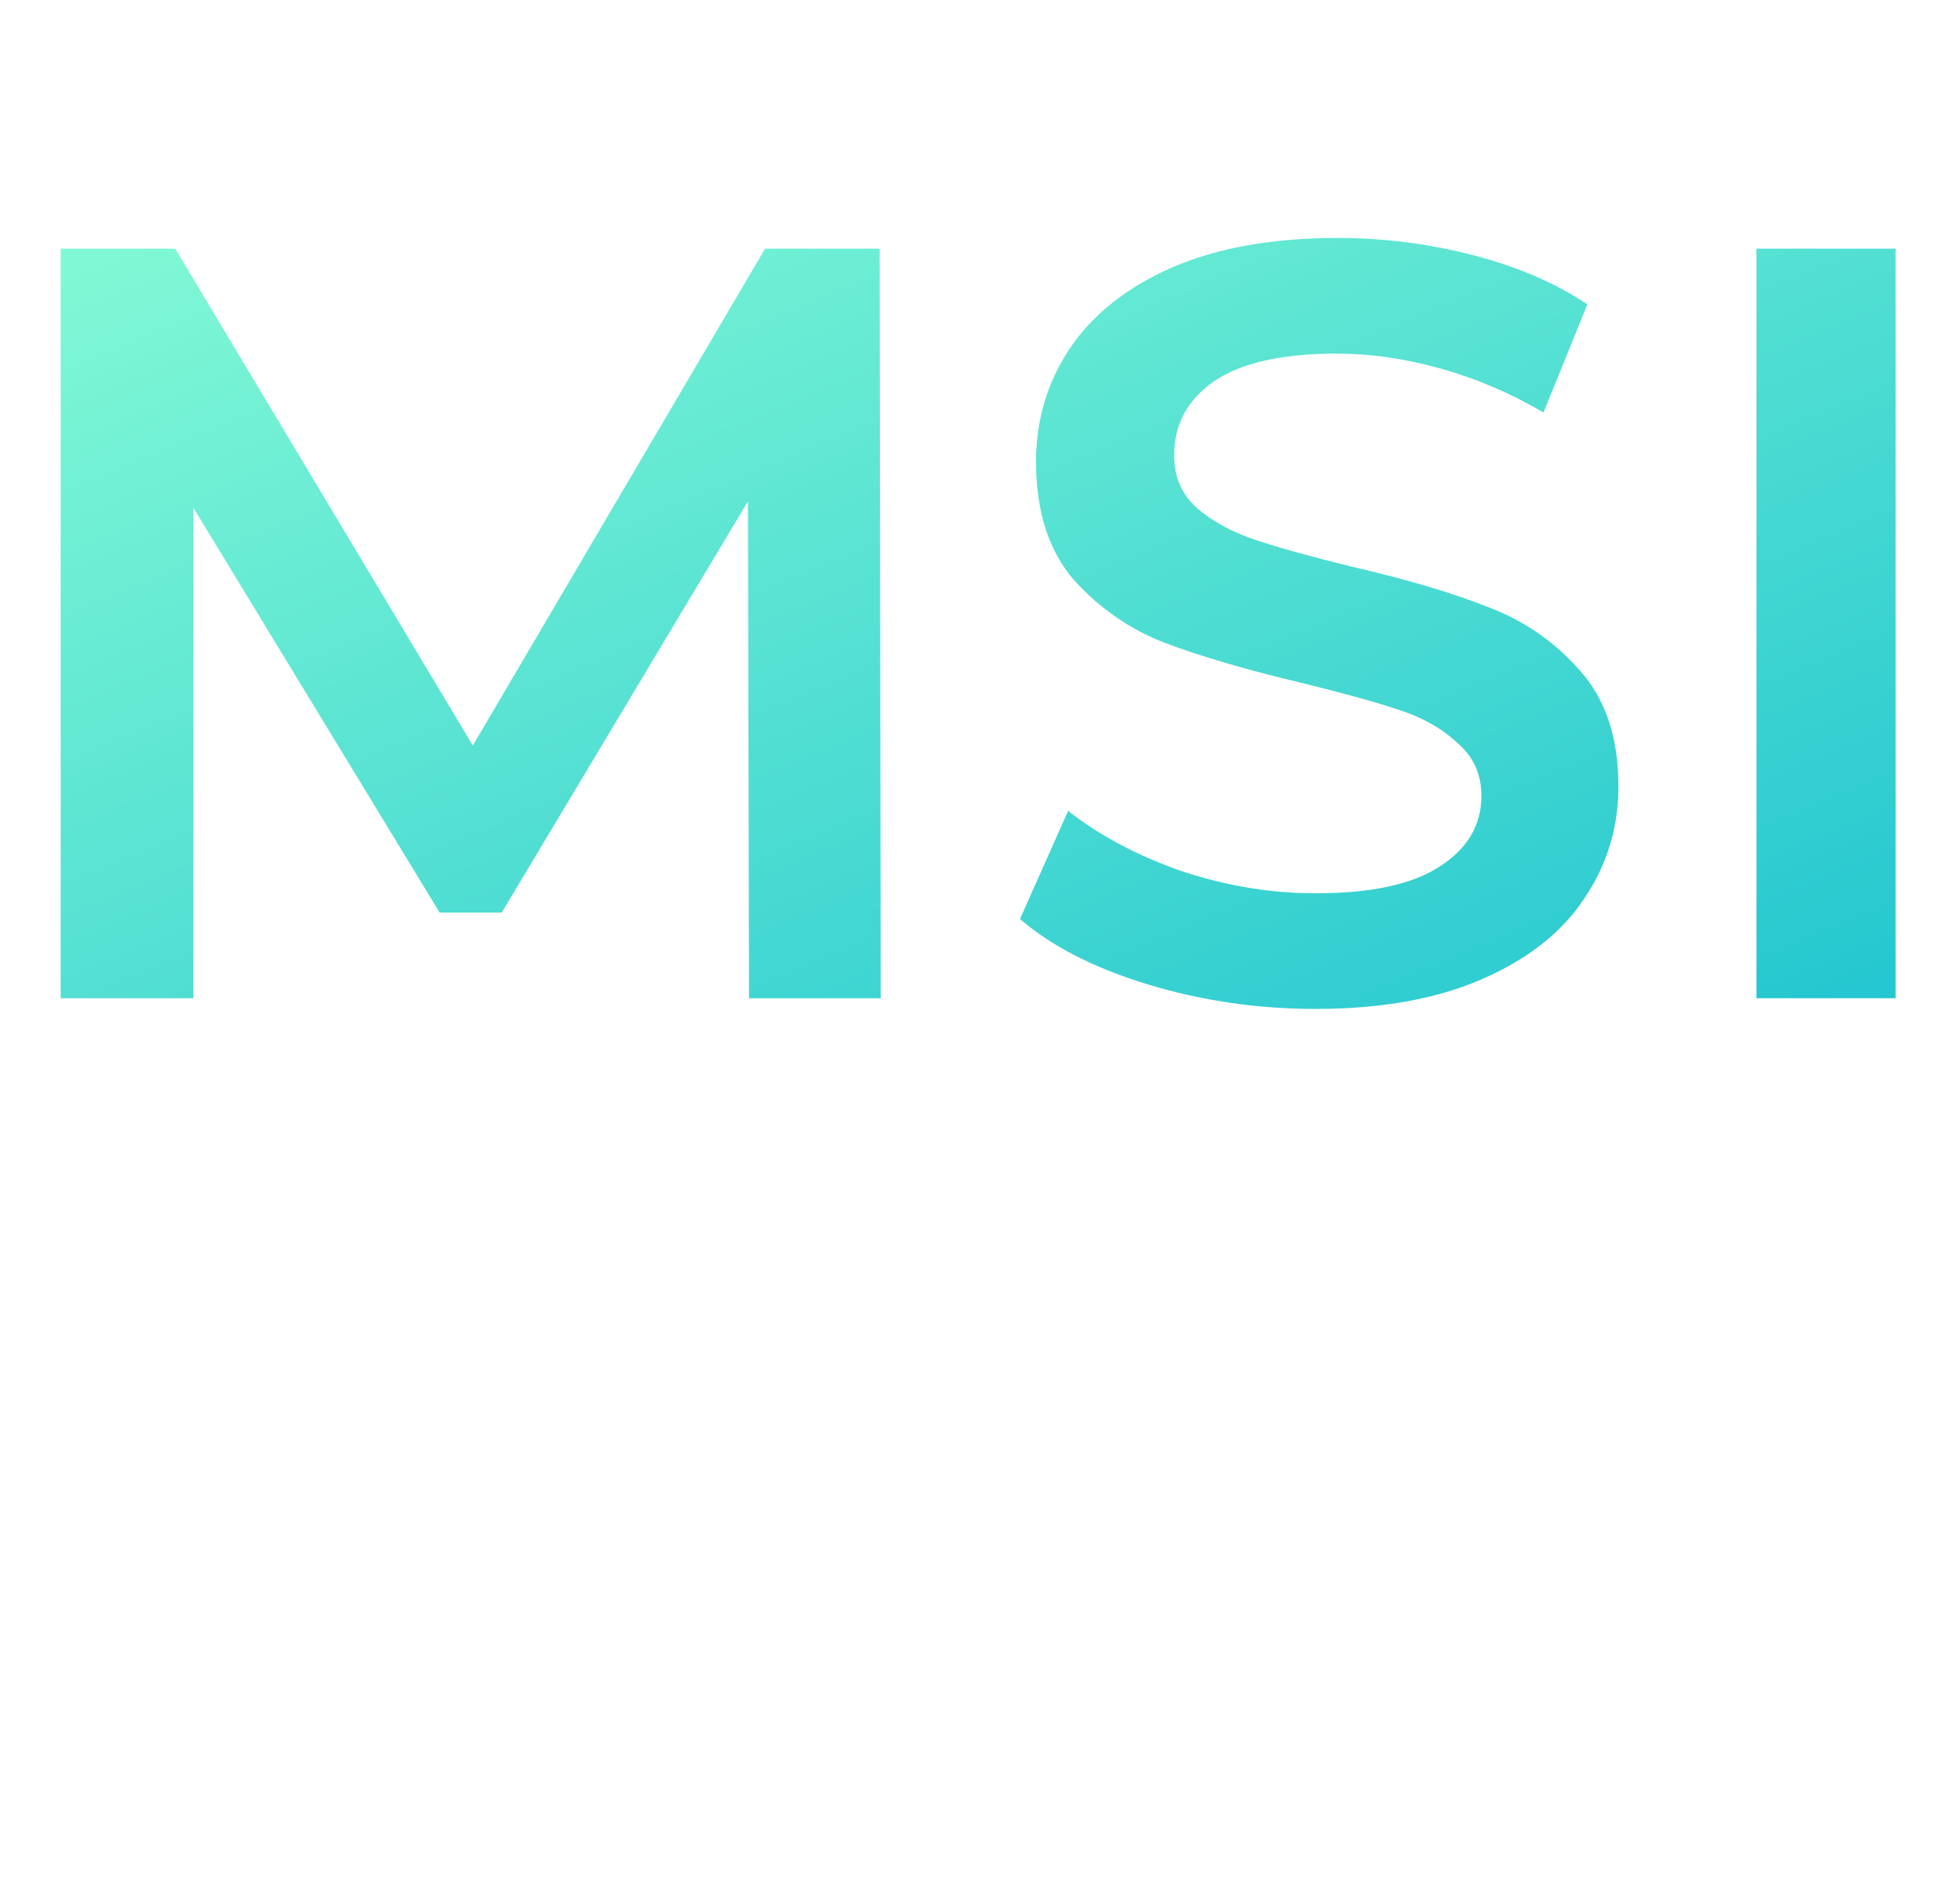
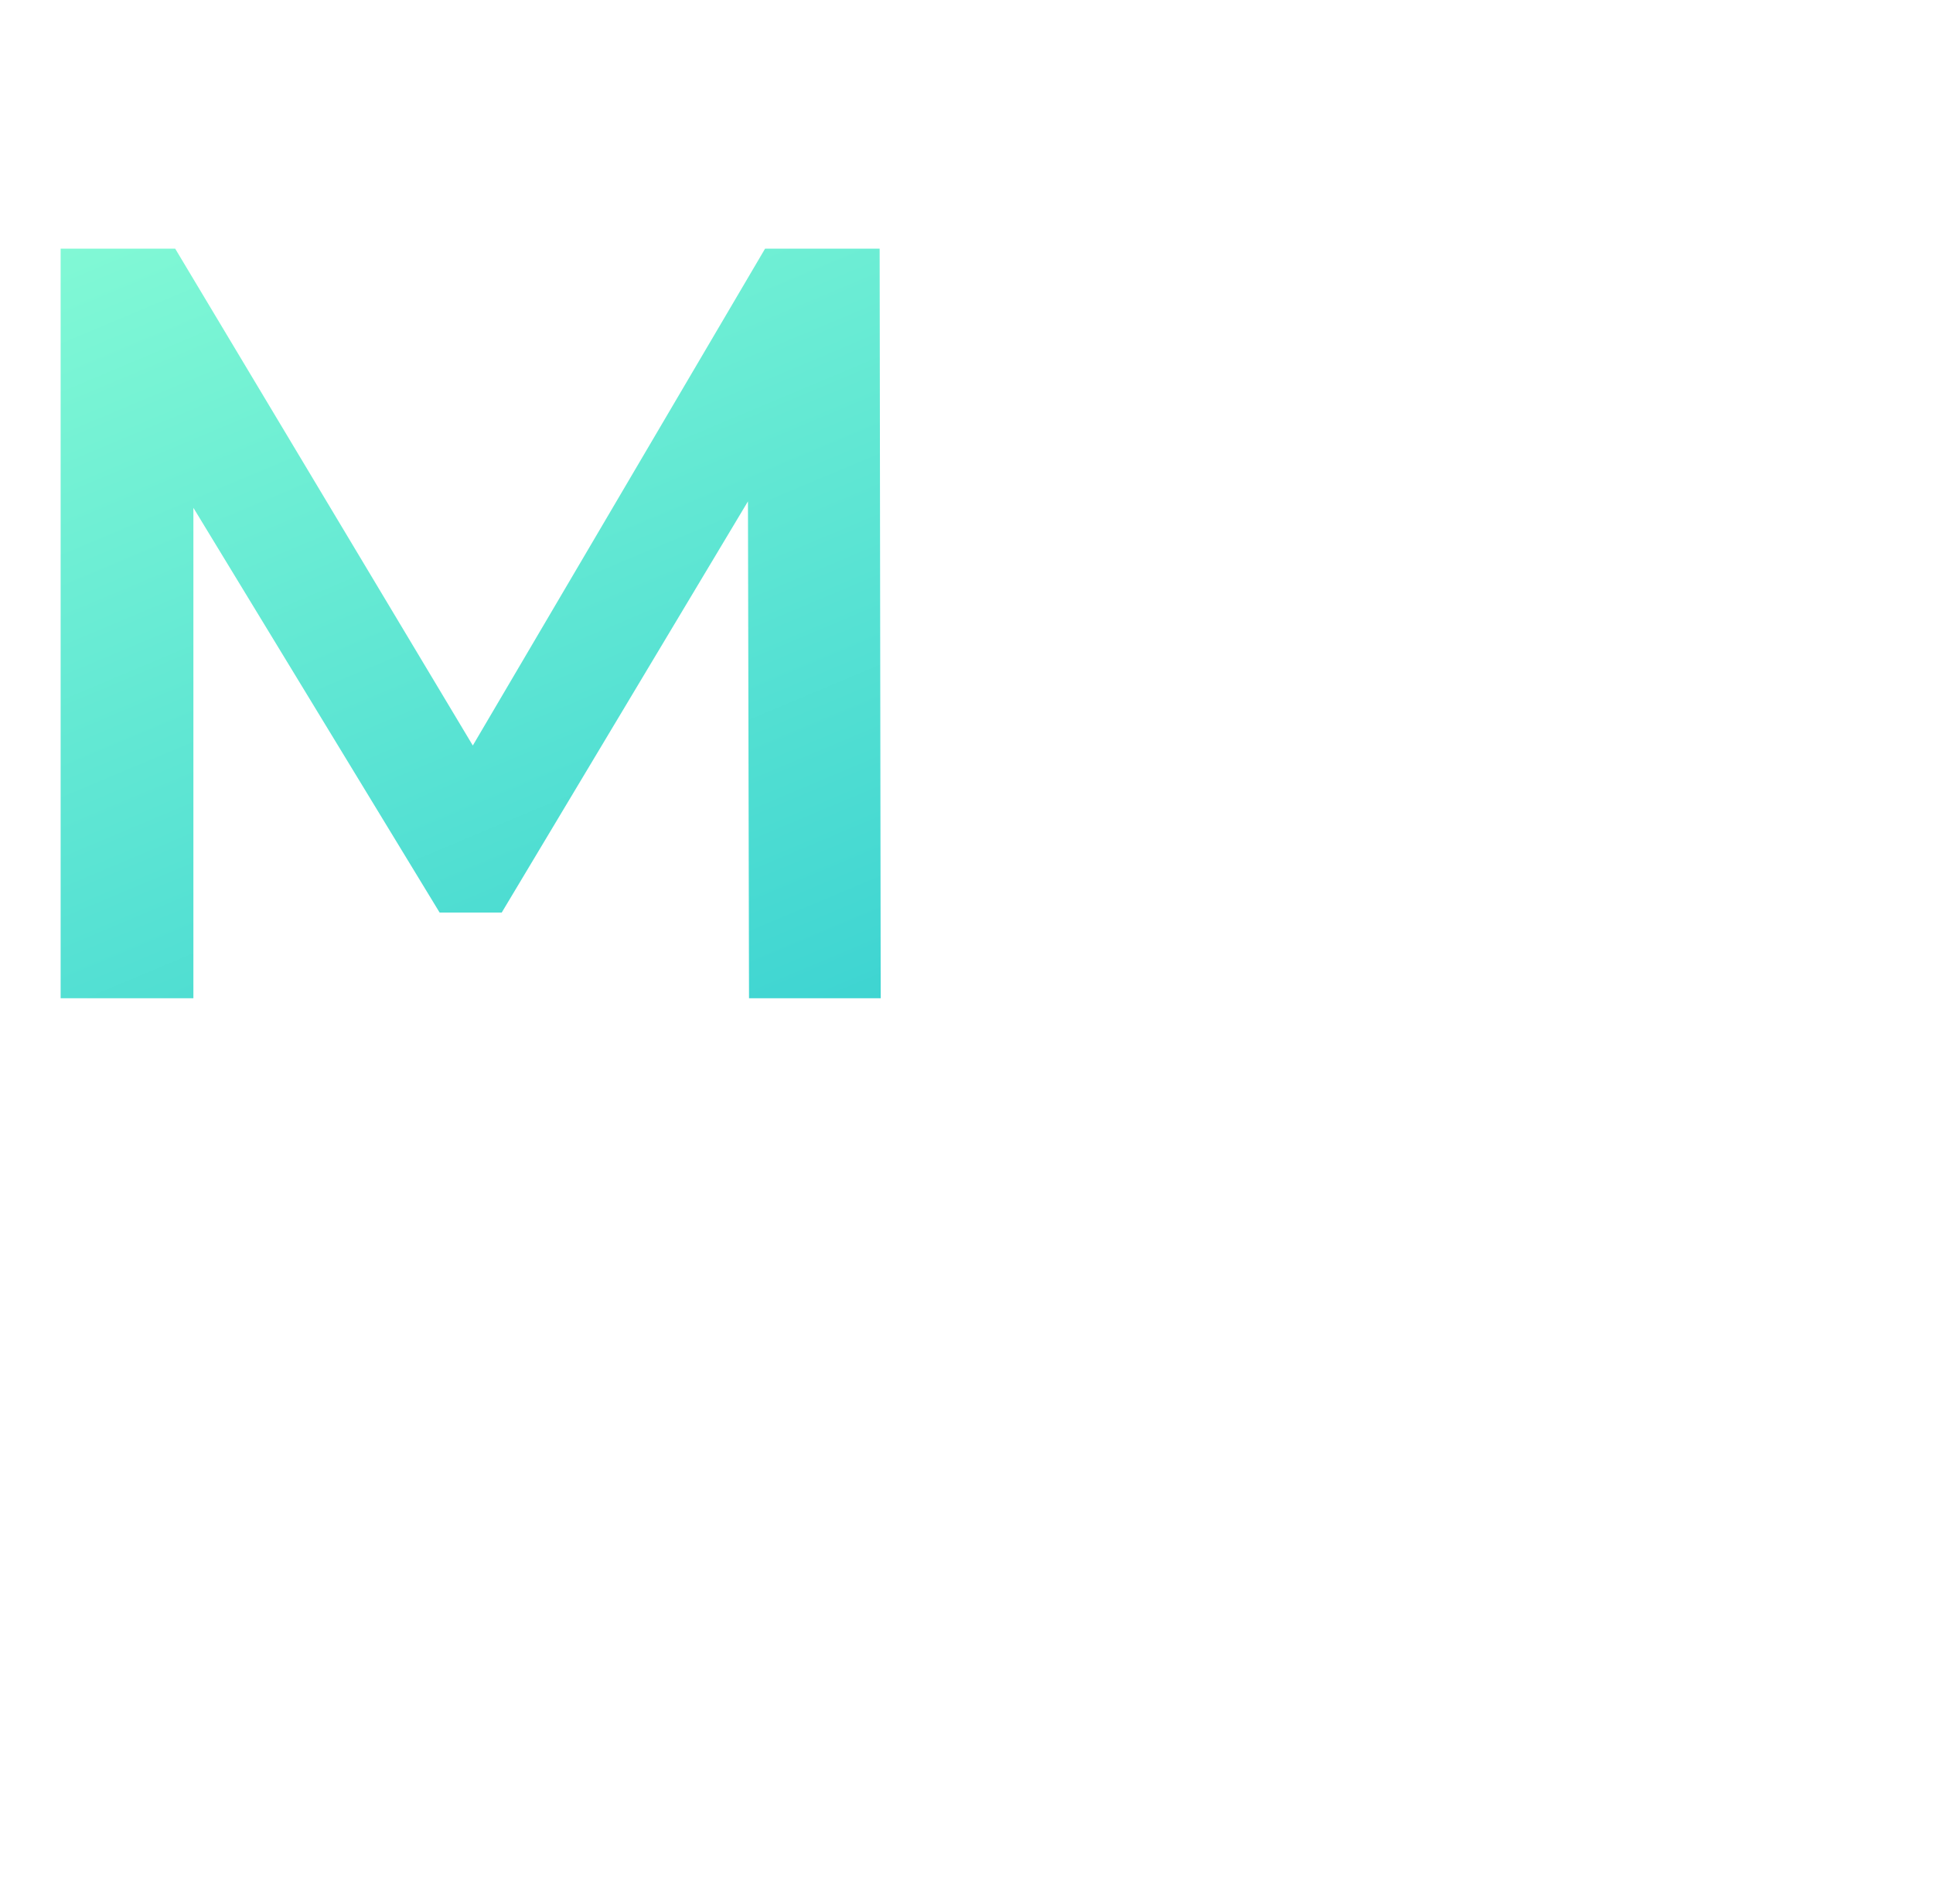
<svg xmlns="http://www.w3.org/2000/svg" width="65" height="64" viewBox="0 0 65 64" fill="none">
  <path d="M25.187 33.56L25.151 16.856L16.871 30.68H14.783L6.503 17.072V33.56H2.039V8.36H5.891L15.899 25.064L25.727 8.36H29.579L29.615 33.56H25.187Z" fill="url(#paint0_linear_9236_21418)" />
-   <path d="M44.234 33.92C42.29 33.92 40.406 33.644 38.582 33.092C36.782 32.54 35.354 31.808 34.298 30.896L35.918 27.26C36.95 28.076 38.21 28.748 39.698 29.276C41.21 29.78 42.722 30.032 44.234 30.032C46.106 30.032 47.498 29.732 48.41 29.132C49.346 28.532 49.814 27.74 49.814 26.756C49.814 26.036 49.55 25.448 49.022 24.992C48.518 24.512 47.87 24.14 47.078 23.876C46.286 23.612 45.206 23.312 43.838 22.976C41.918 22.52 40.358 22.064 39.158 21.608C37.982 21.152 36.962 20.444 36.098 19.484C35.258 18.5 34.838 17.18 34.838 15.524C34.838 14.132 35.21 12.872 35.954 11.744C36.722 10.592 37.862 9.68 39.374 9.008C40.91 8.336 42.782 8 44.99 8C46.526 8 48.038 8.192 49.526 8.576C51.014 8.96 52.298 9.512 53.378 10.232L51.902 13.868C50.798 13.22 49.646 12.728 48.446 12.392C47.246 12.056 46.082 11.888 44.954 11.888C43.106 11.888 41.726 12.2 40.814 12.824C39.926 13.448 39.482 14.276 39.482 15.308C39.482 16.028 39.734 16.616 40.238 17.072C40.766 17.528 41.426 17.888 42.218 18.152C43.01 18.416 44.09 18.716 45.458 19.052C47.33 19.484 48.866 19.94 50.066 20.42C51.266 20.876 52.286 21.584 53.126 22.544C53.99 23.504 54.422 24.8 54.422 26.432C54.422 27.824 54.038 29.084 53.27 30.212C52.526 31.34 51.386 32.24 49.85 32.912C48.314 33.584 46.442 33.92 44.234 33.92Z" fill="url(#paint1_linear_9236_21418)" />
-   <path d="M59.062 8.36H63.742V33.56H59.062V8.36Z" fill="url(#paint2_linear_9236_21418)" />
  <defs>
    <linearGradient id="paint0_linear_9236_21418" x1="2.039" y1="8" x2="20.549" y2="52.064" gradientUnits="userSpaceOnUse">
      <stop stop-color="#82F9D5" />
      <stop offset="1" stop-color="#23C6D0" />
    </linearGradient>
    <linearGradient id="paint1_linear_9236_21418" x1="2.039" y1="8" x2="20.549" y2="52.064" gradientUnits="userSpaceOnUse">
      <stop stop-color="#82F9D5" />
      <stop offset="1" stop-color="#23C6D0" />
    </linearGradient>
    <linearGradient id="paint2_linear_9236_21418" x1="2.039" y1="8" x2="20.549" y2="52.064" gradientUnits="userSpaceOnUse">
      <stop stop-color="#82F9D5" />
      <stop offset="1" stop-color="#23C6D0" />
    </linearGradient>
  </defs>
</svg>